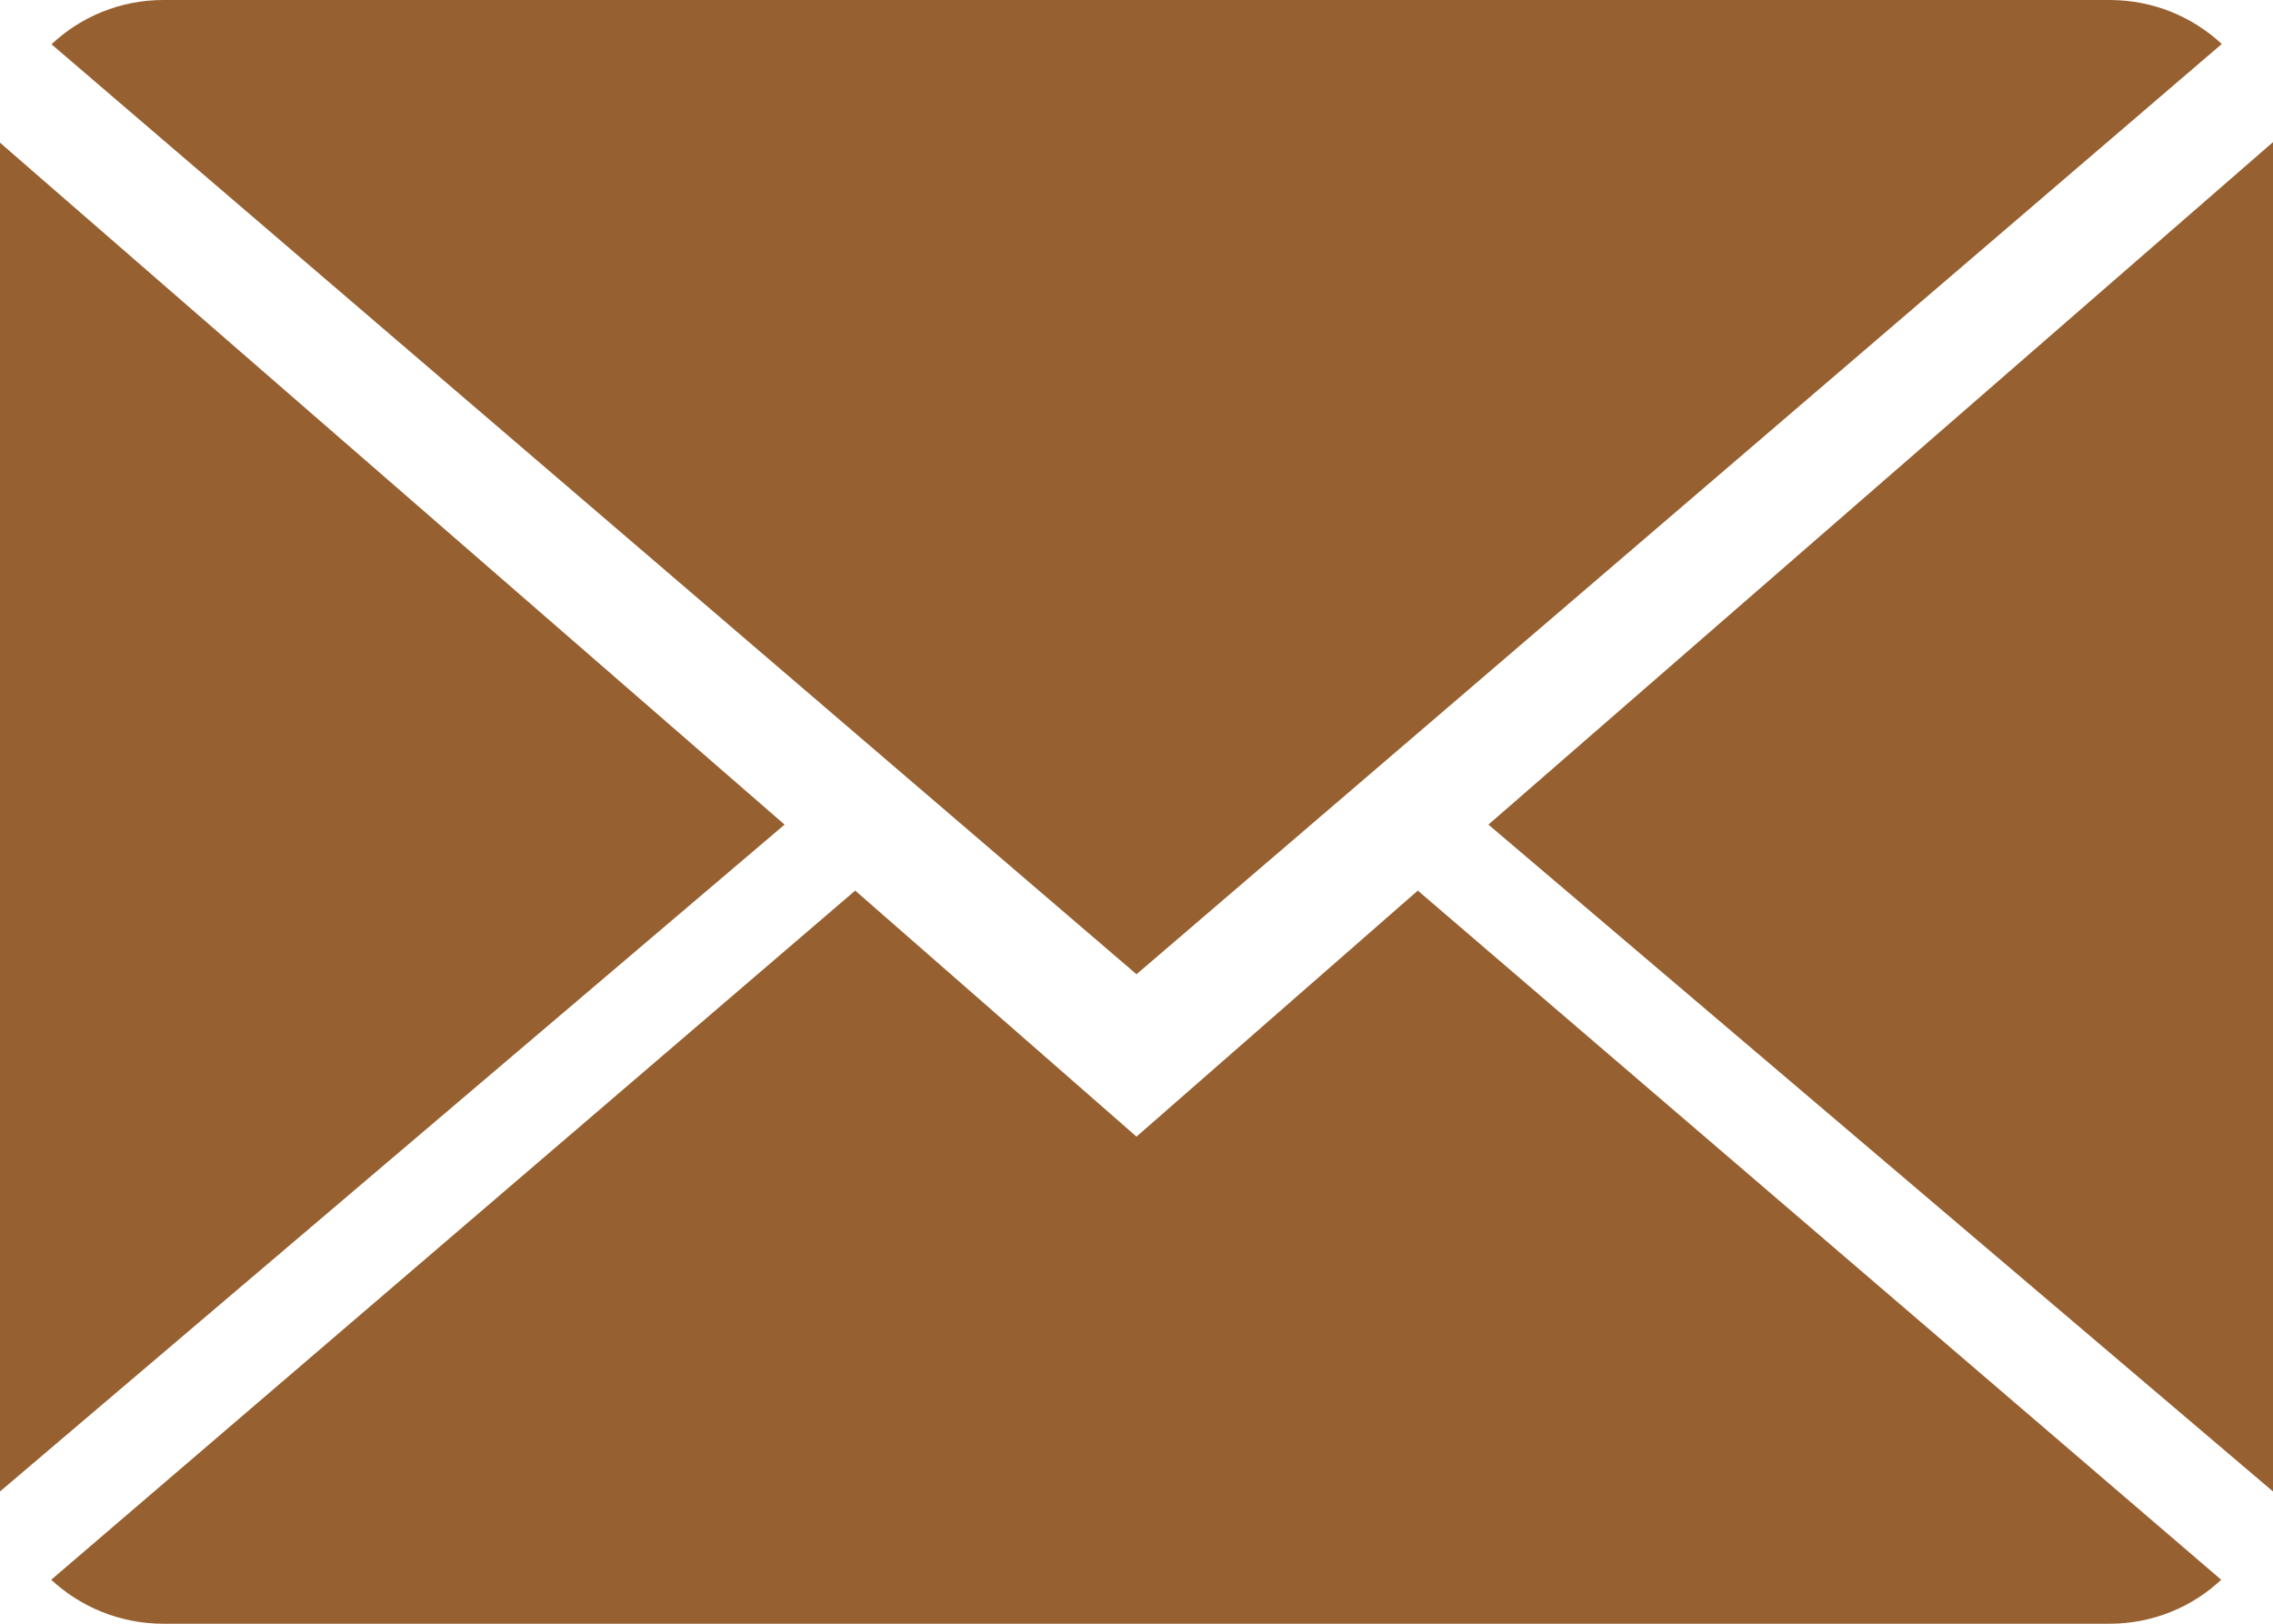
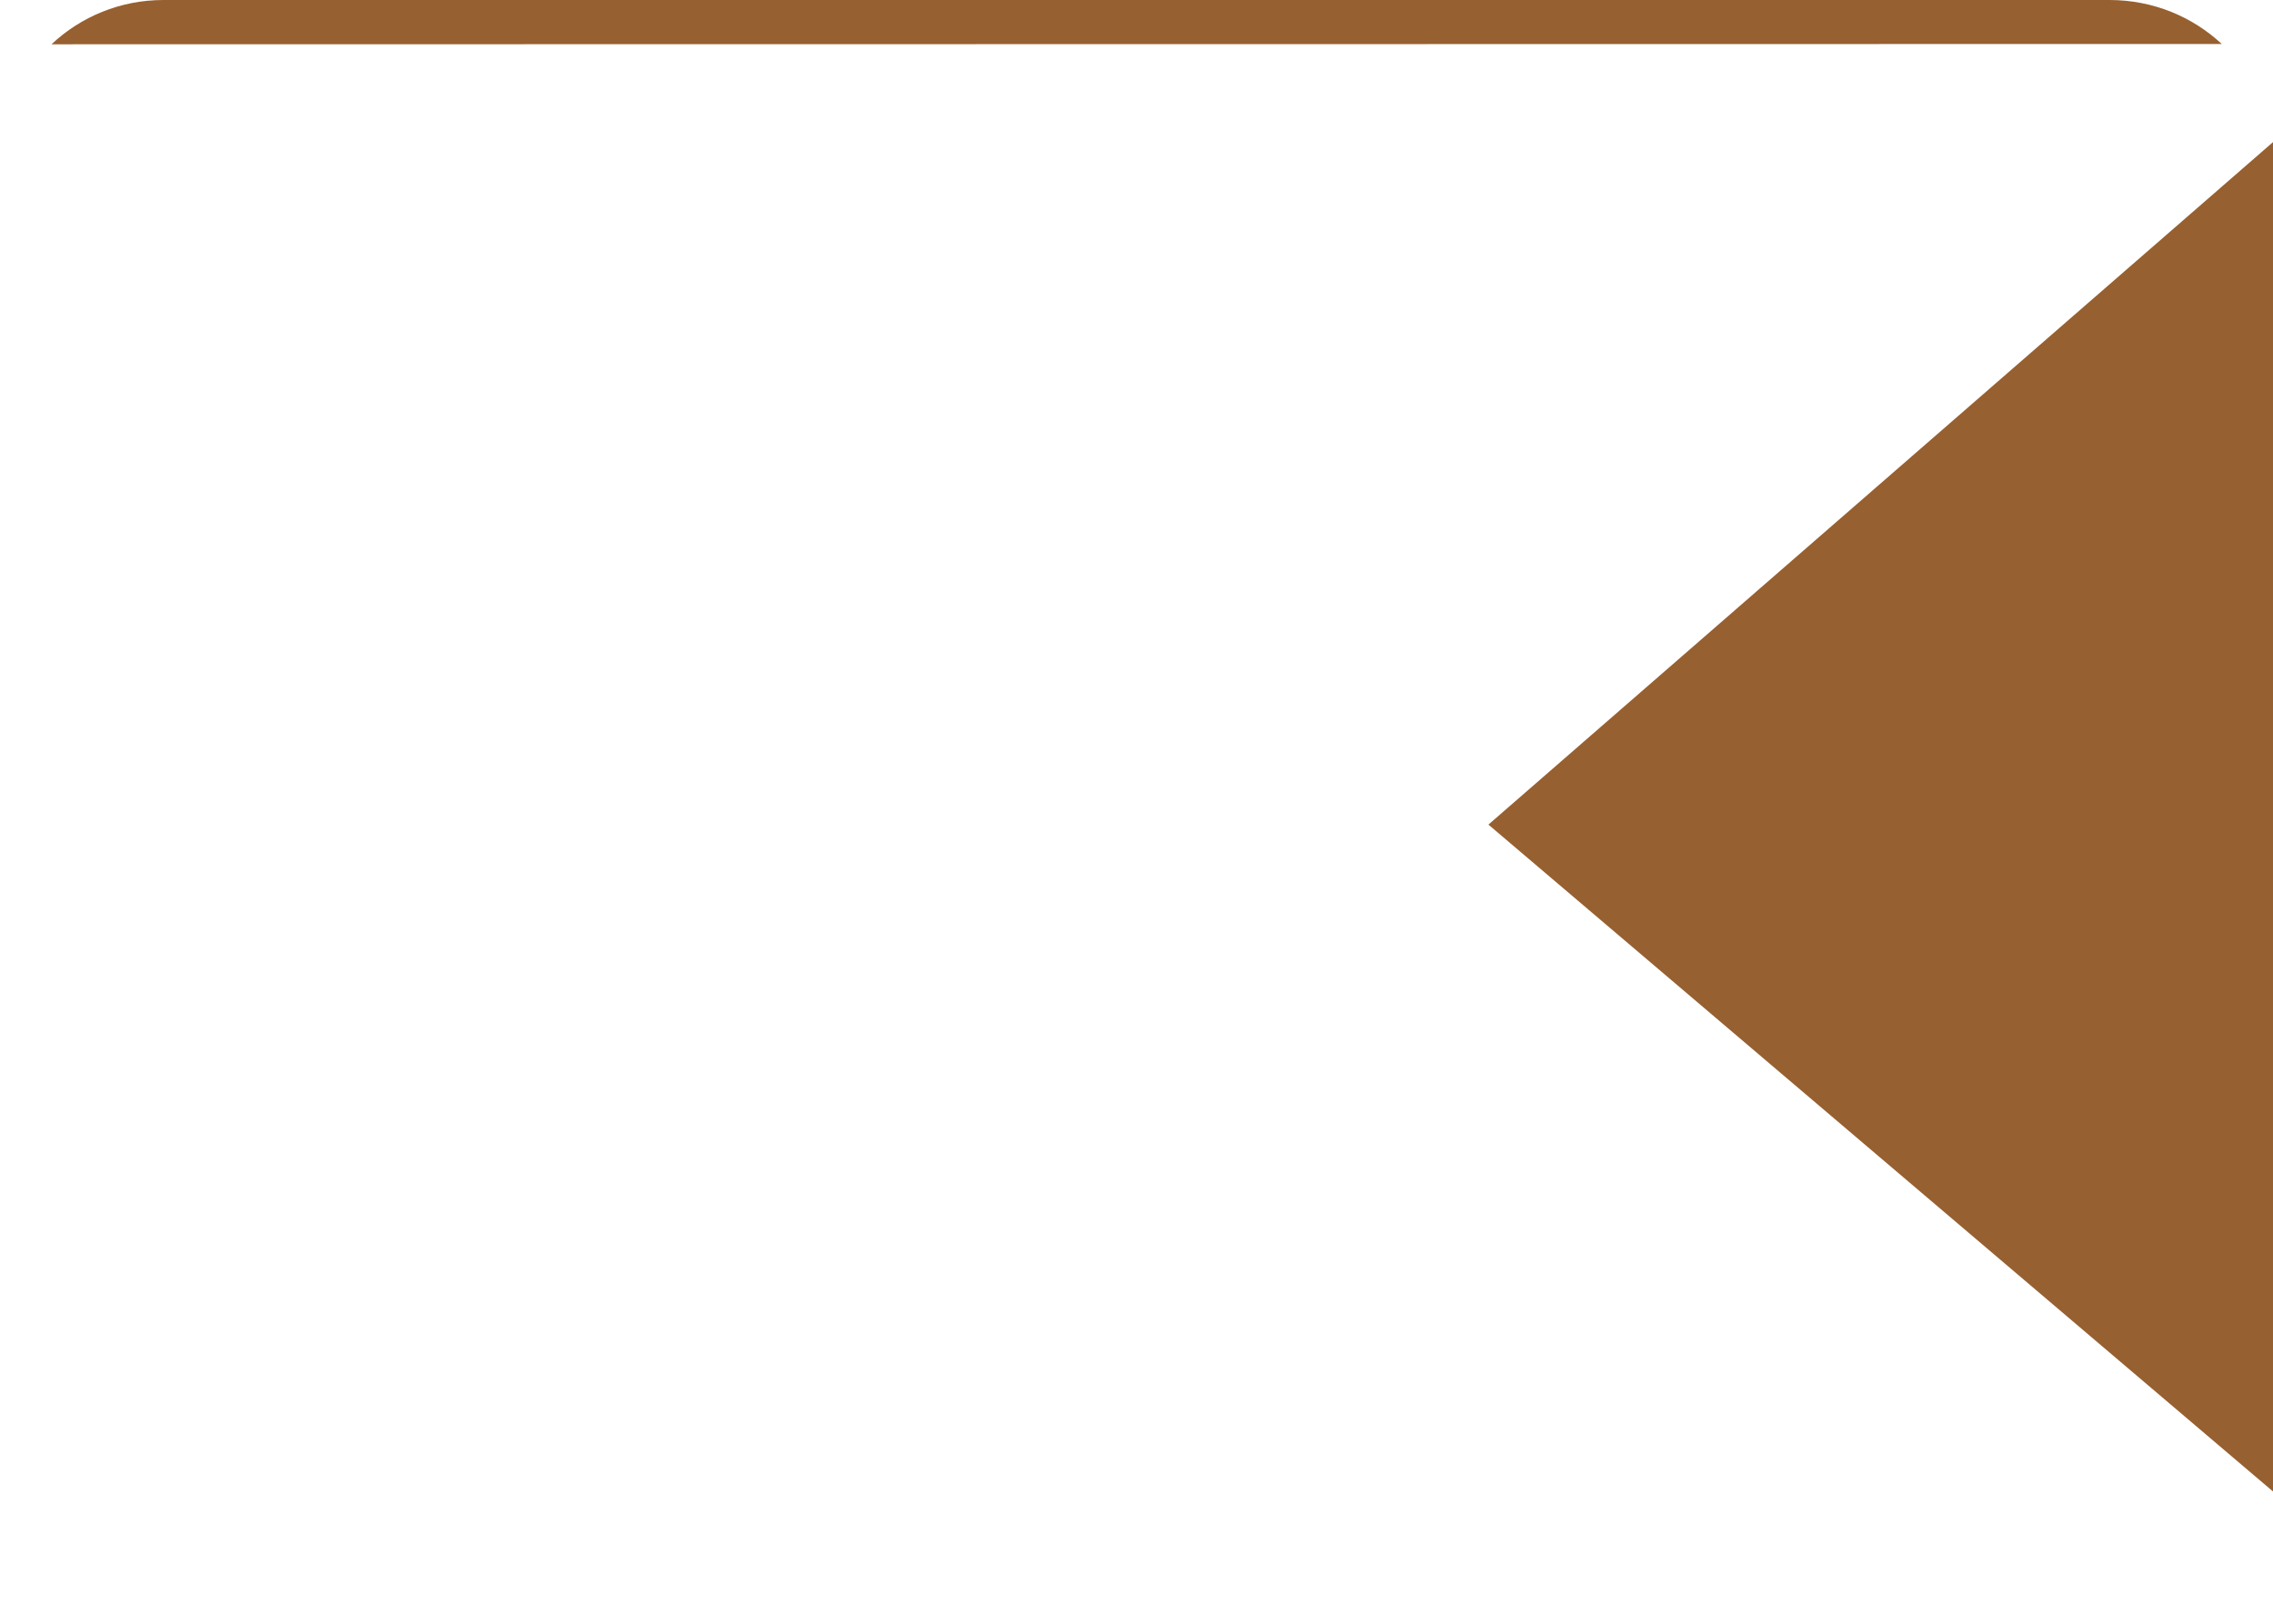
<svg xmlns="http://www.w3.org/2000/svg" xml:space="preserve" width="210mm" height="150mm" style="shape-rendering:geometricPrecision; text-rendering:geometricPrecision; image-rendering:optimizeQuality; fill-rule:evenodd; clip-rule:evenodd" viewBox="0 0 7854 5610">
  <defs>
    <style type="text/css">  .fil0 {fill:#976030}  </style>
  </defs>
  <g id="Слой_x0020_1">
    <g id="_2523931448784">
      <g>
        <g>
-           <path class="fil0" d="M3927 3927l-972 -850 -2778 2381c101,94 238,152 388,152l6724 0c150,0 286,-58 386,-152l-2776 -2381 -972 850z" />
-           <path class="fil0" d="M7677 152c-101,-94 -237,-152 -388,-152l-6724 0c-150,0 -286,58 -387,153l3749 3213 3750 -3214z" />
-           <polygon class="fil0" points="0,493 0,5153 2711,2849 " />
+           <path class="fil0" d="M7677 152c-101,-94 -237,-152 -388,-152l-6724 0c-150,0 -286,58 -387,153z" />
          <polygon class="fil0" points="5143,2849 7854,5153 7854,491 " />
        </g>
      </g>
      <g> </g>
      <g> </g>
      <g> </g>
      <g> </g>
      <g> </g>
      <g> </g>
      <g> </g>
      <g> </g>
      <g> </g>
      <g> </g>
      <g> </g>
      <g> </g>
      <g> </g>
      <g> </g>
      <g> </g>
    </g>
  </g>
</svg>